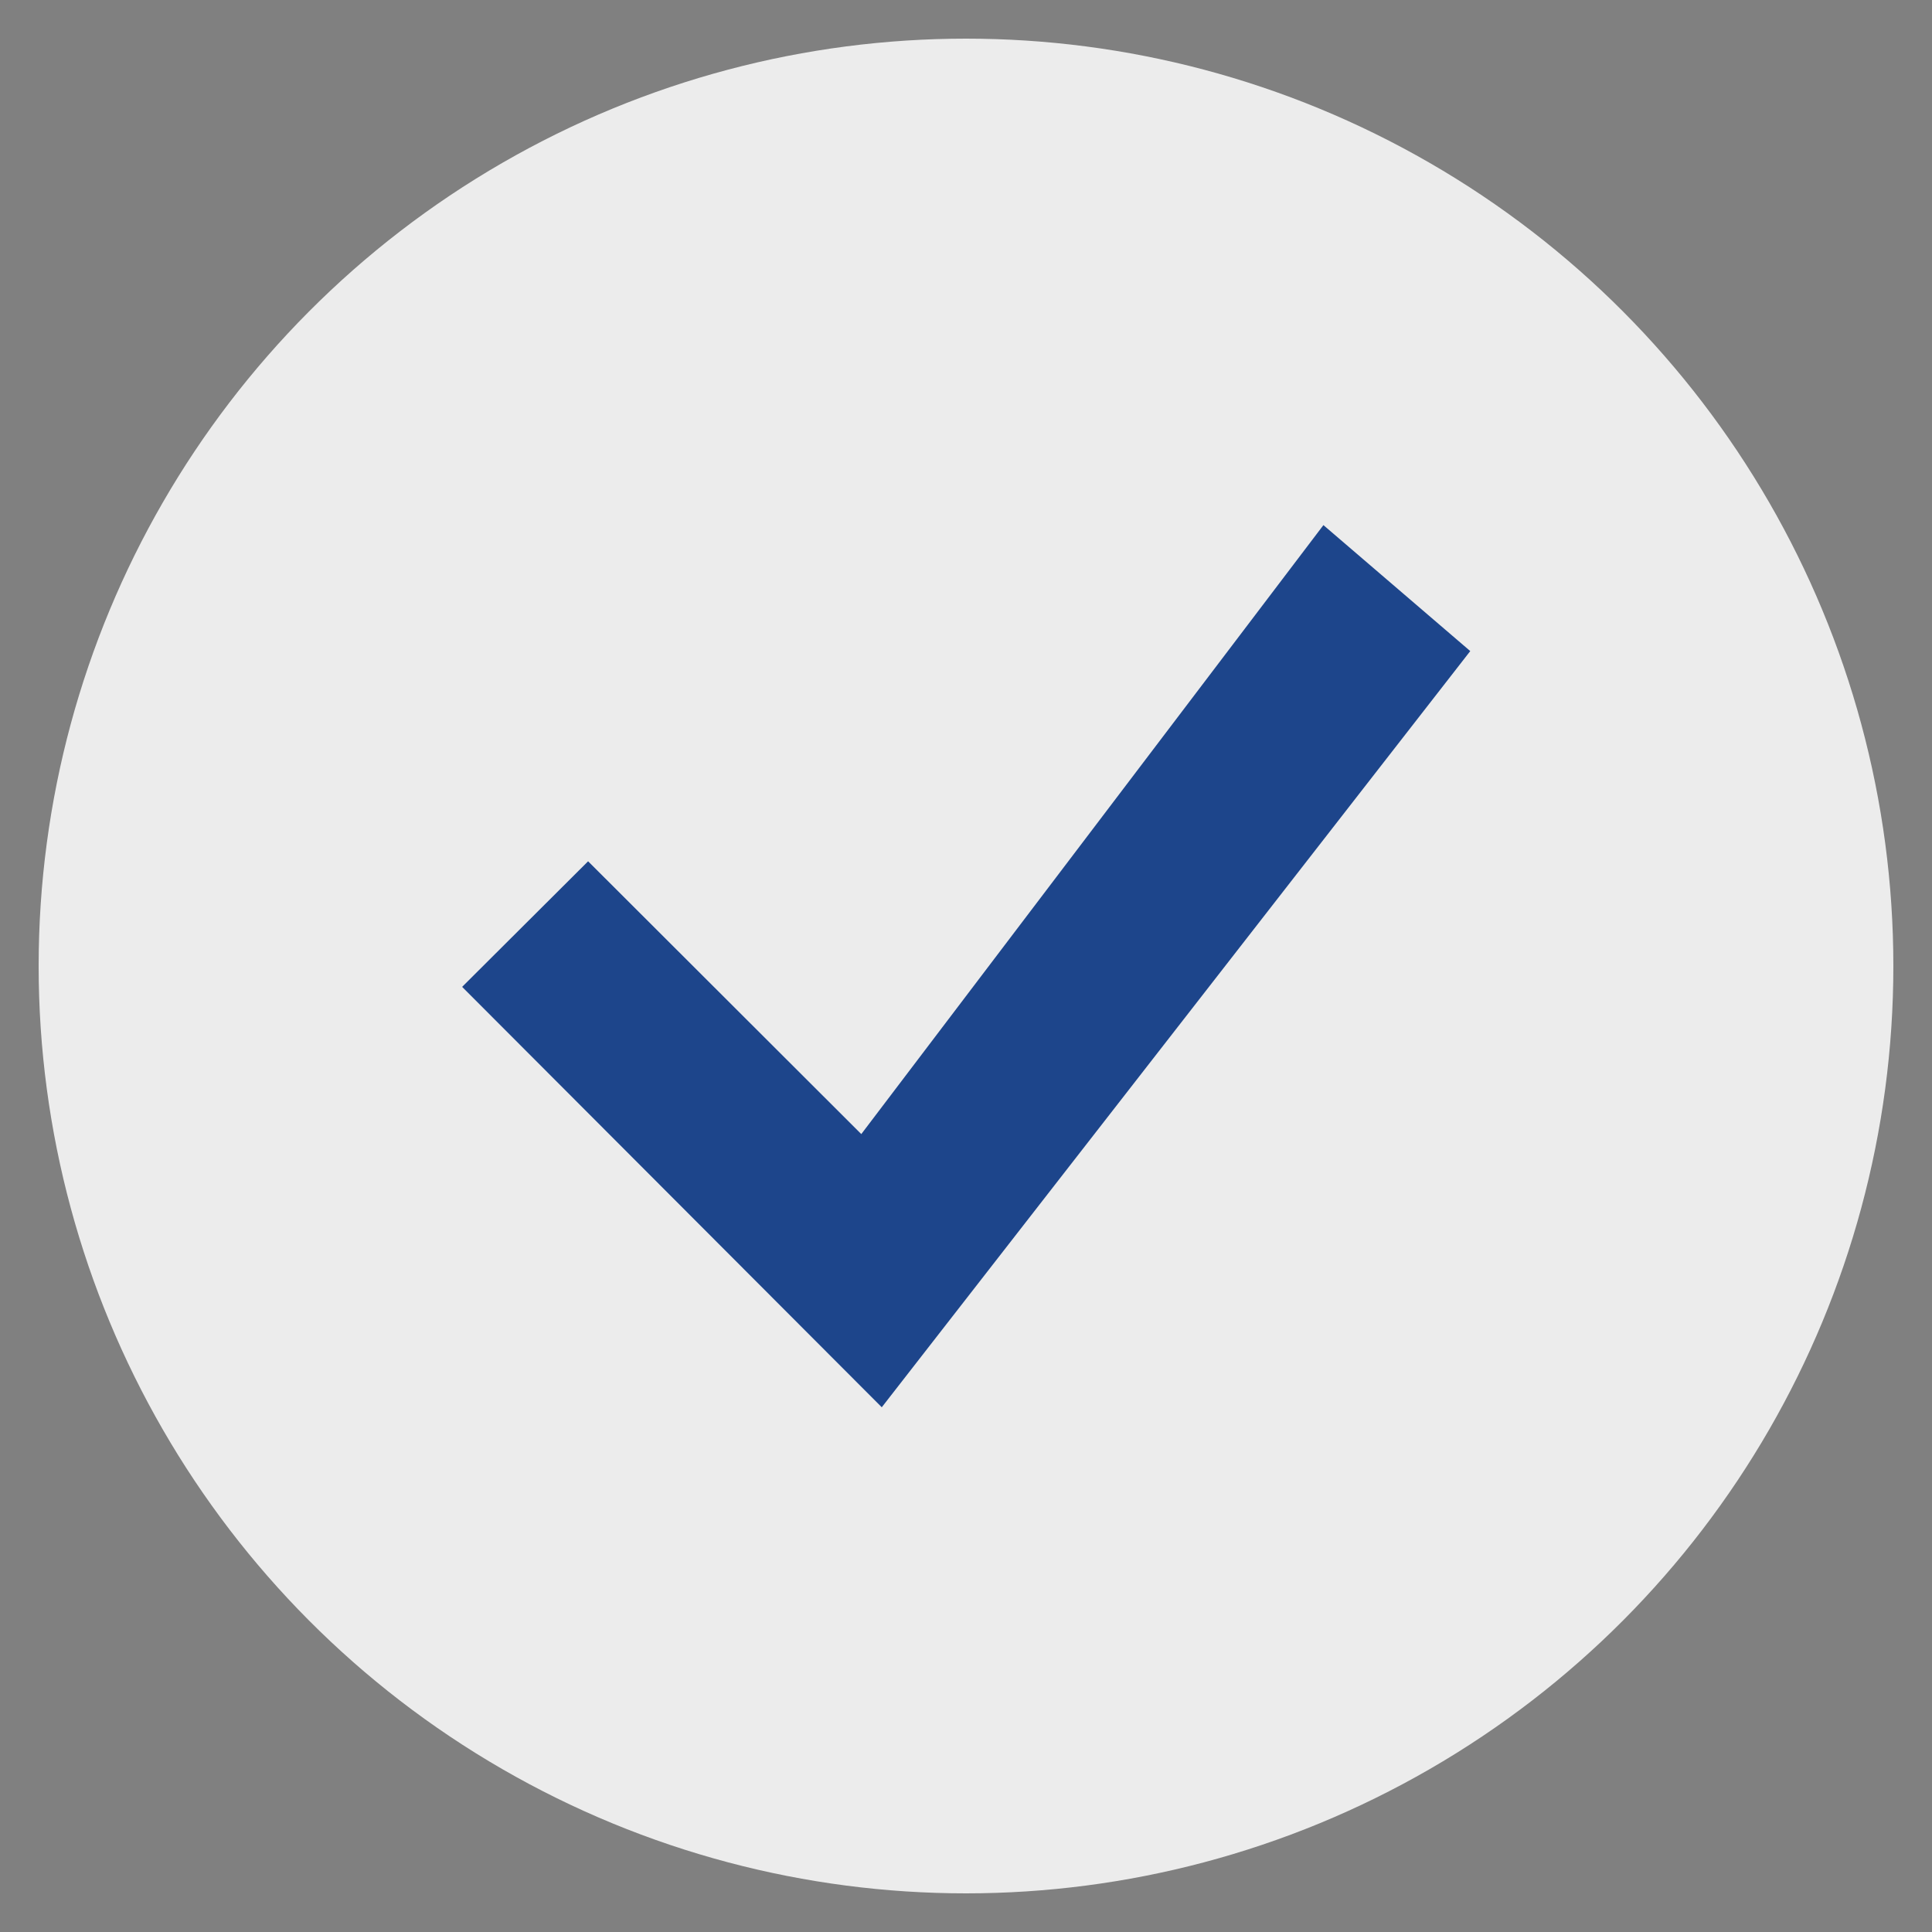
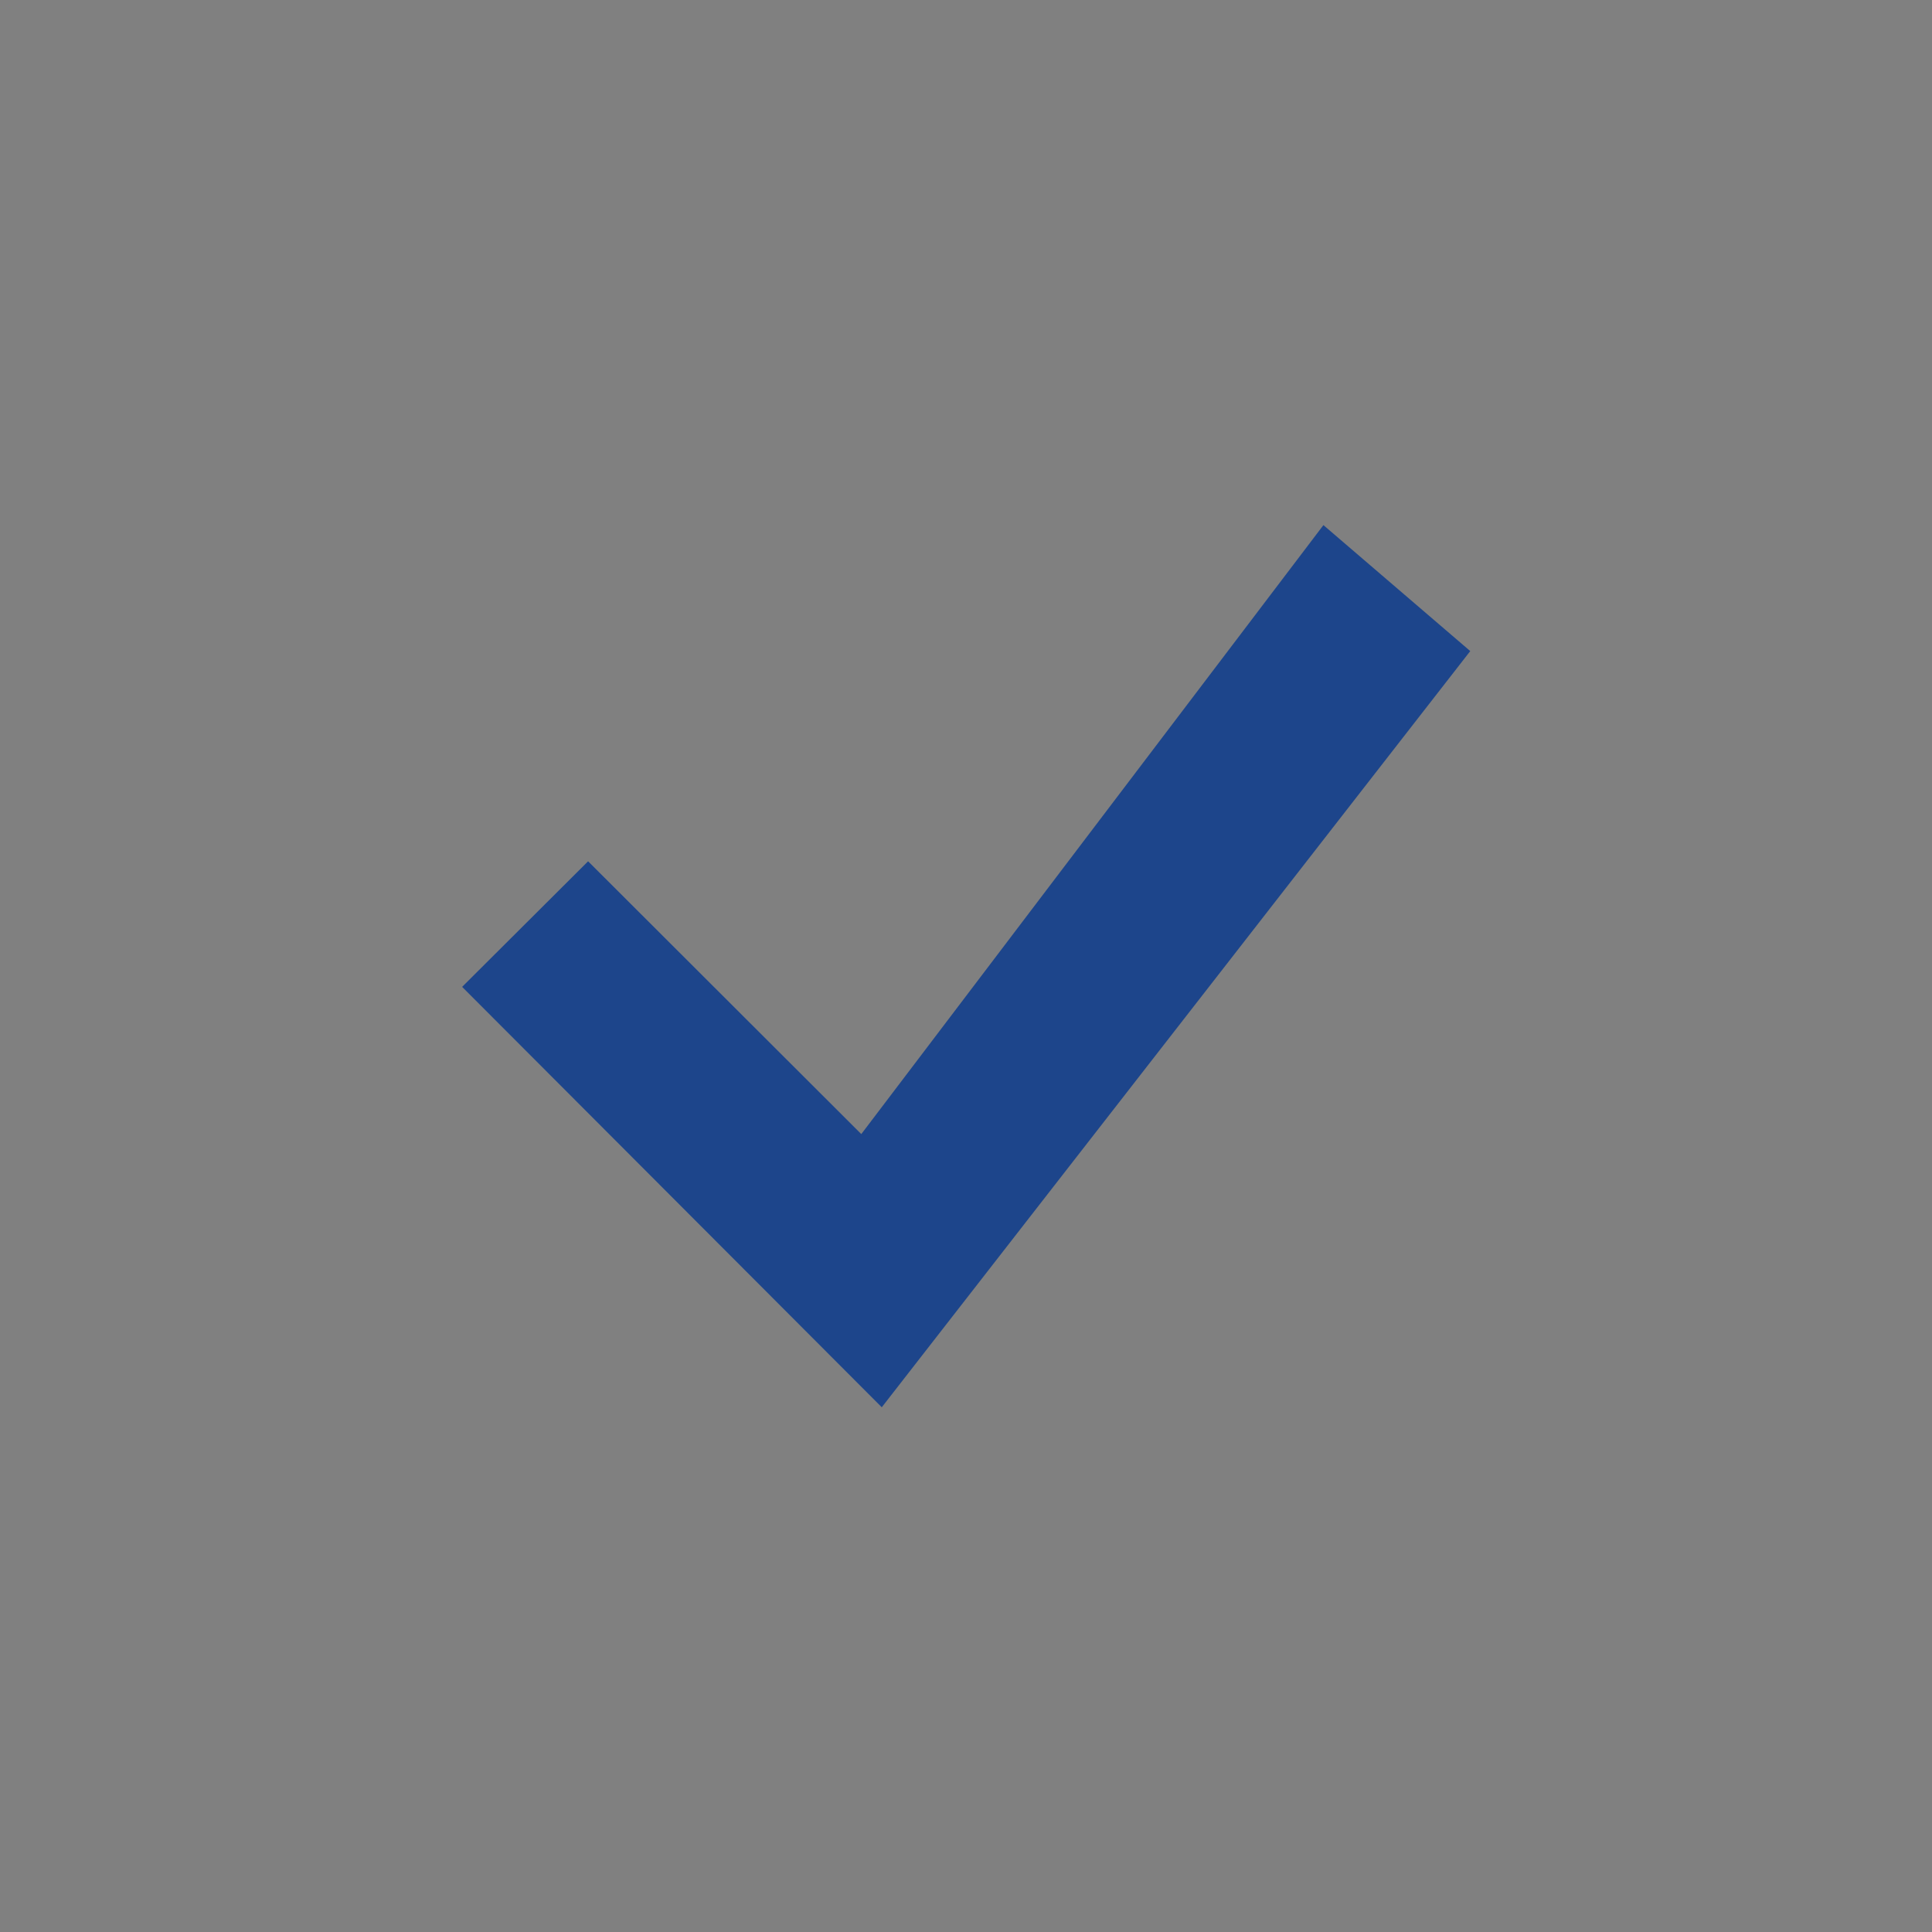
<svg xmlns="http://www.w3.org/2000/svg" id="Layer_1" data-name="Layer 1" viewBox="0 0 50 50">
  <rect x="0" y="0" width="50" height="50" fill="#808080" stroke="none" />
  <defs>
    <style>
      .cls-1 {
        fill: #1d458b;
      }

      .cls-2 {
        fill: #ececec;
      }
    </style>
  </defs>
-   <circle class="cls-2" cx="25" cy="25" r="24" />
  <polygon class="cls-1" points="34.25 13.59 22.29 29.35 15.22 22.29 11.96 25.54 22.82 36.42 38.05 16.85 34.25 13.59" />
</svg>